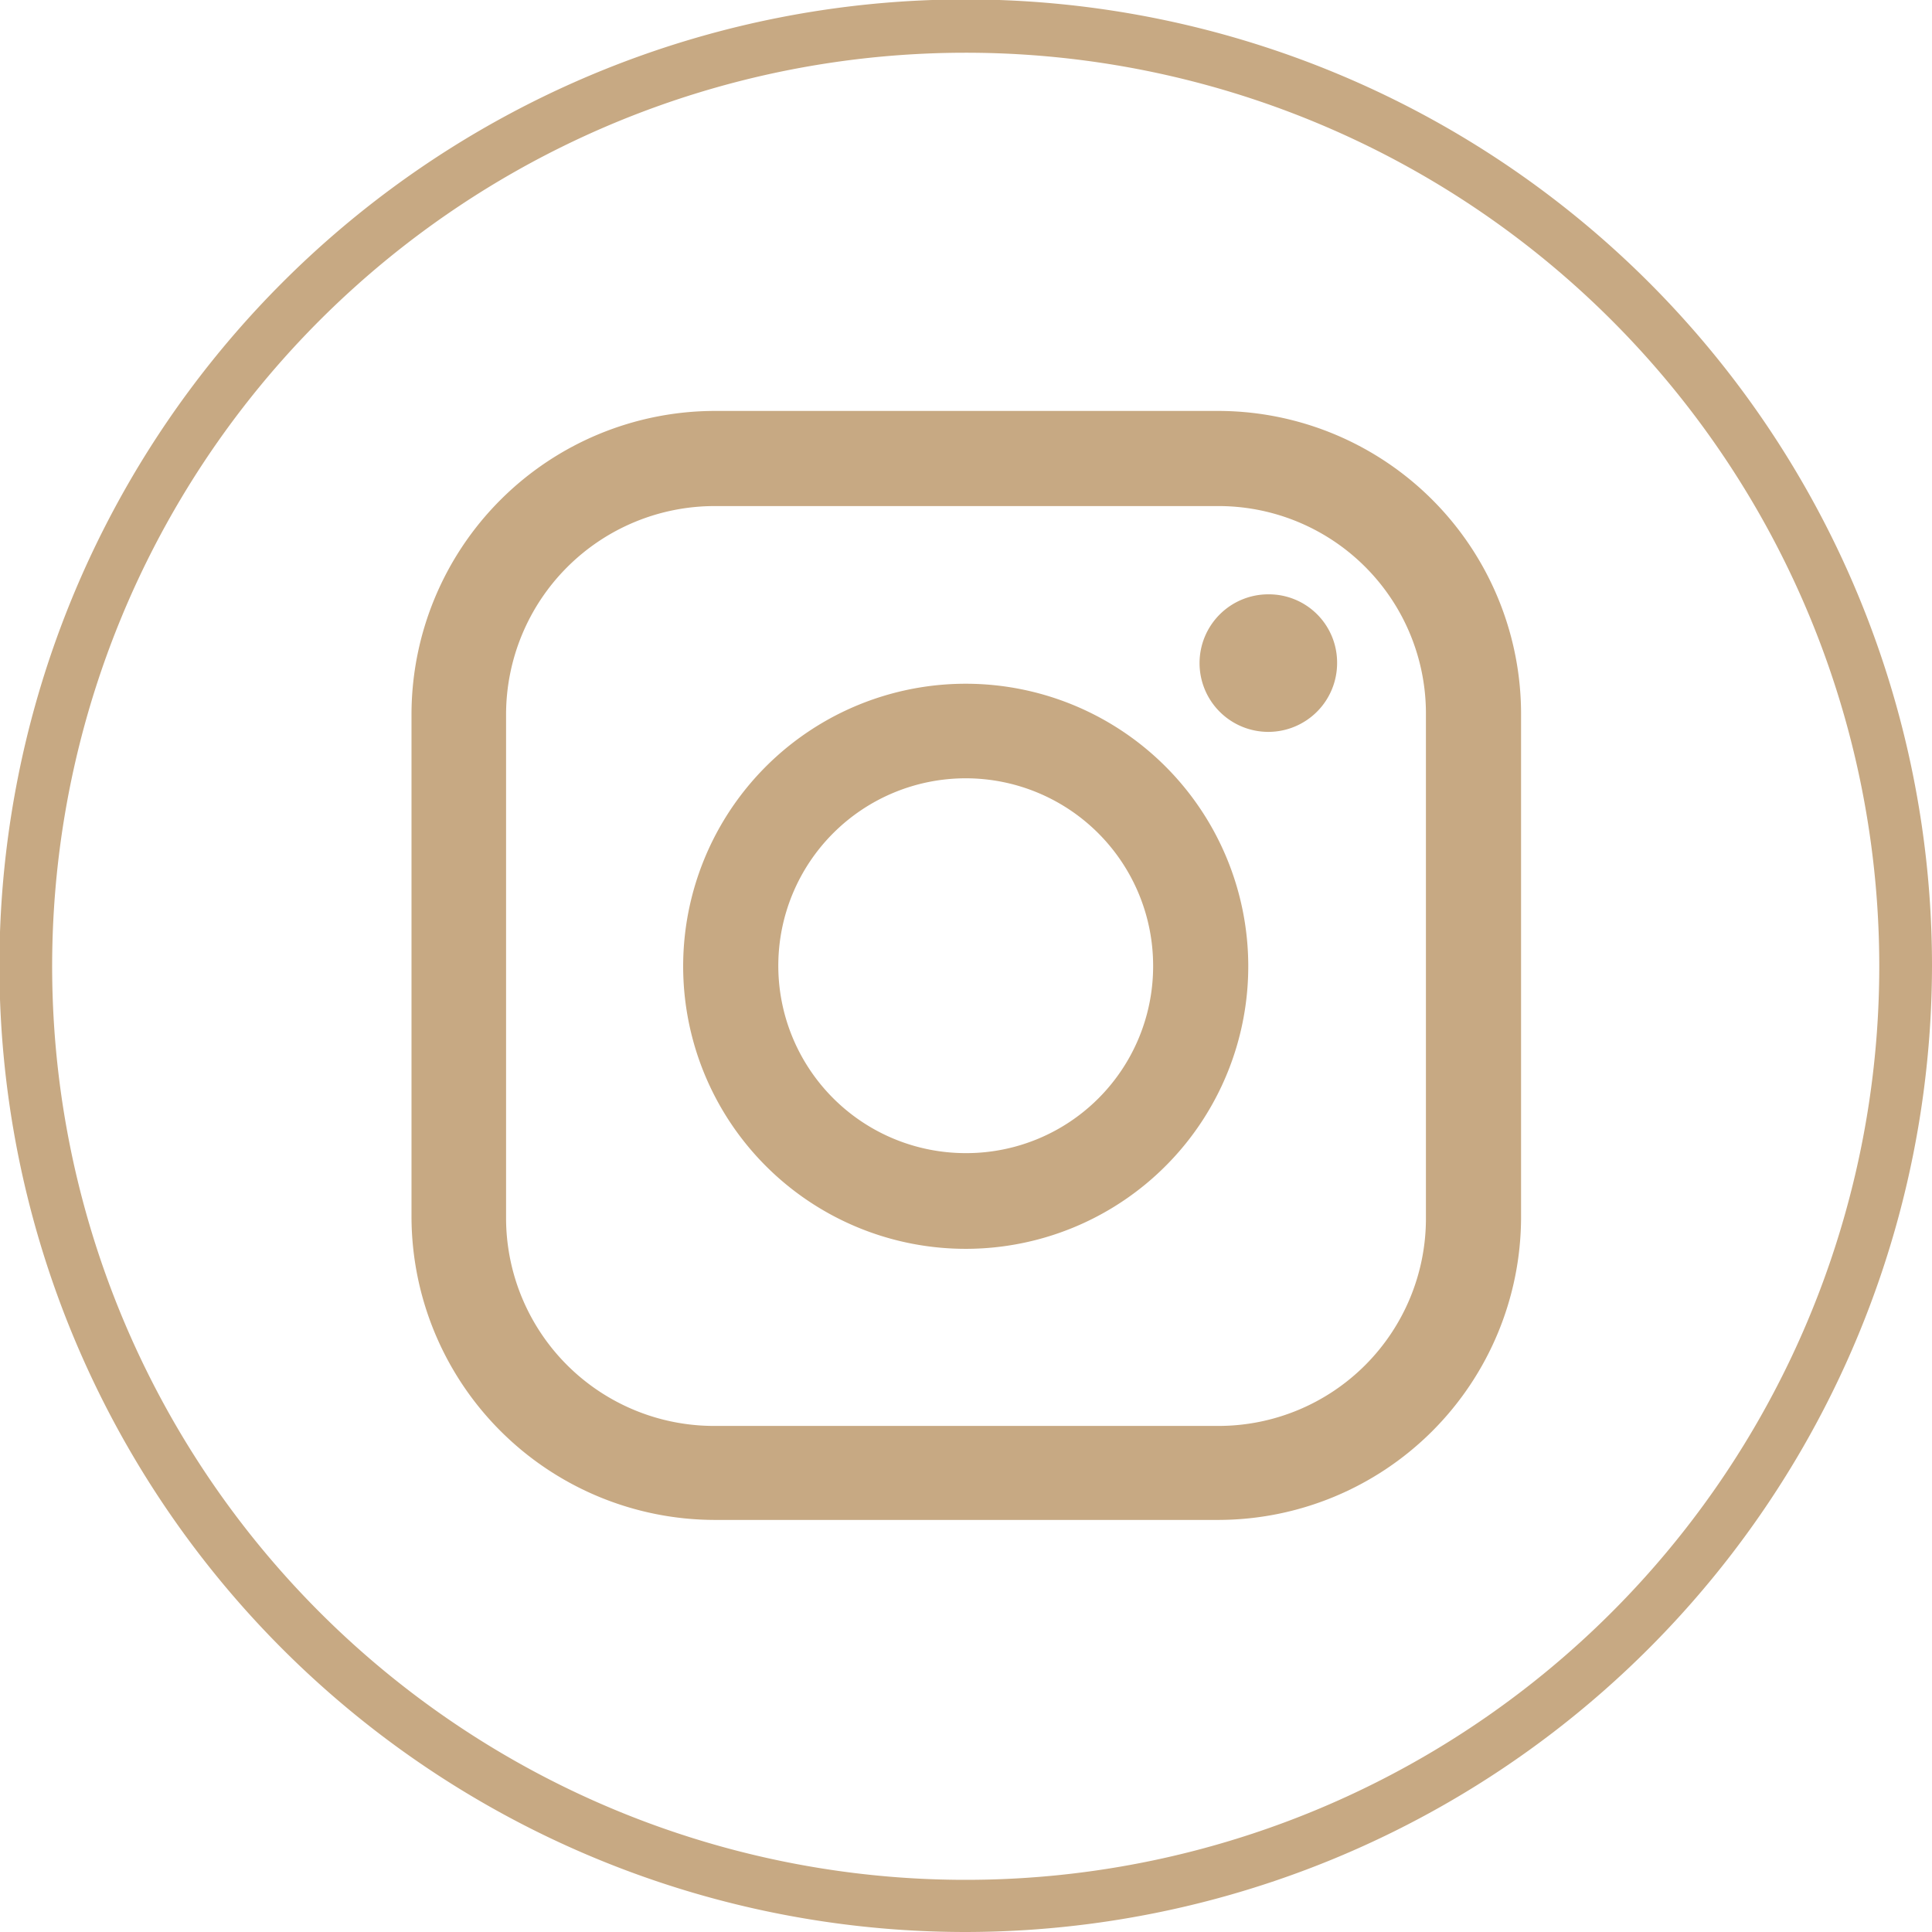
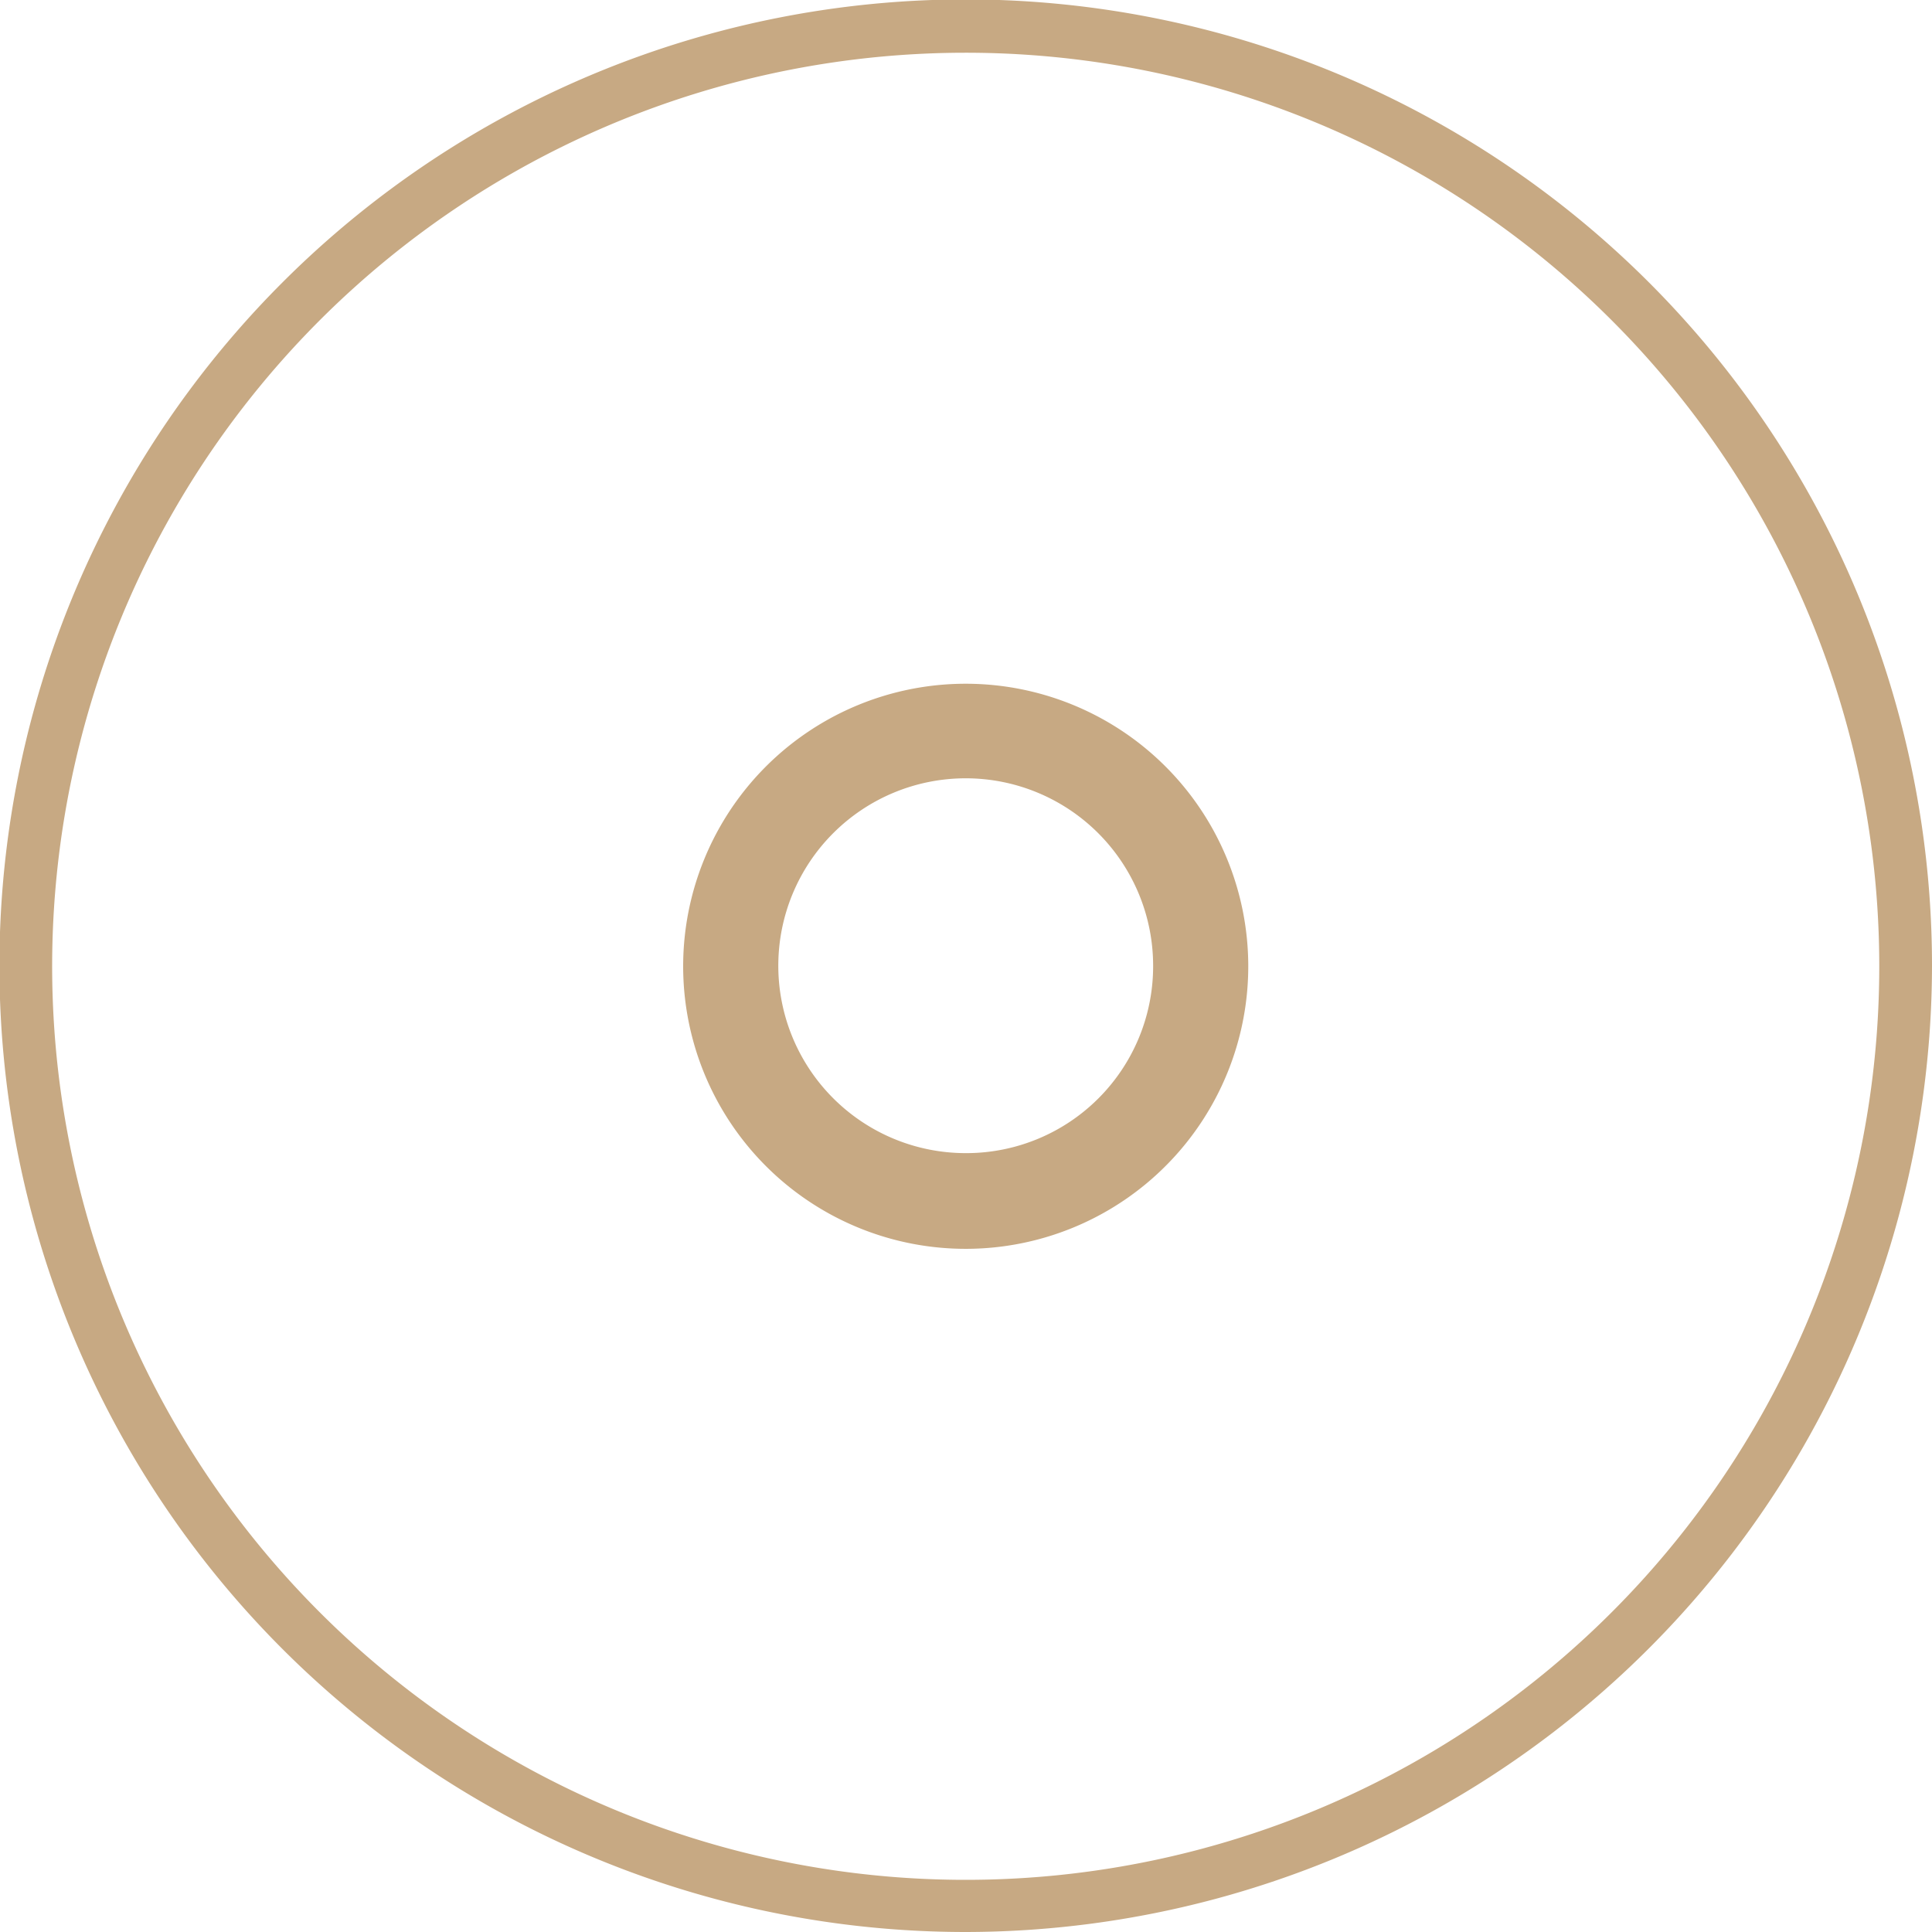
<svg xmlns="http://www.w3.org/2000/svg" viewBox="0 0 33.71 33.71">
  <defs>
    <style>.cls-1{fill:#c7a983;}</style>
  </defs>
  <title>instagram</title>
  <g id="Layer_2" data-name="Layer 2">
    <g id="Layer_1-2" data-name="Layer 1">
-       <path class="cls-1" d="M24.88,21.26a3.62,3.62,0,0,1-3.62,3.62H12.47a3.63,3.63,0,0,1-3.64-3.62V12.47a3.64,3.64,0,0,1,3.64-3.64h8.79a3.62,3.62,0,0,1,3.62,3.64ZM21.26,7.17H12.47a5.3,5.3,0,0,0-5.29,5.28v8.79a5.3,5.3,0,0,0,5.29,5.28h8.79a5.29,5.29,0,0,0,5.28-5.28V12.47A5.29,5.29,0,0,0,21.26,7.17Z" />
-       <path class="cls-1" d="M23.33,11.56a1.2,1.2,0,1,1-1.19-1.19A1.19,1.19,0,0,1,23.33,11.56Z" />
      <path class="cls-1" d="M16.85,20.12a3.27,3.27,0,1,1,3.27-3.27A3.26,3.26,0,0,1,16.85,20.12Zm0-8.19a4.93,4.93,0,1,0,4.93,4.92A4.93,4.93,0,0,0,16.85,11.93Z" />
-       <path class="cls-1" d="M16.85.92A15.94,15.94,0,1,0,32.79,16.85,15.94,15.94,0,0,0,16.85.92Zm0,32.79A16.86,16.86,0,1,1,33.71,16.85,16.88,16.88,0,0,1,16.85,33.71Z" />
+       <path class="cls-1" d="M16.85.92A15.94,15.94,0,1,0,32.79,16.85,15.94,15.94,0,0,0,16.85.92Zm0,32.79A16.86,16.86,0,1,1,33.71,16.85,16.88,16.88,0,0,1,16.85,33.71" />
    </g>
  </g>
</svg>